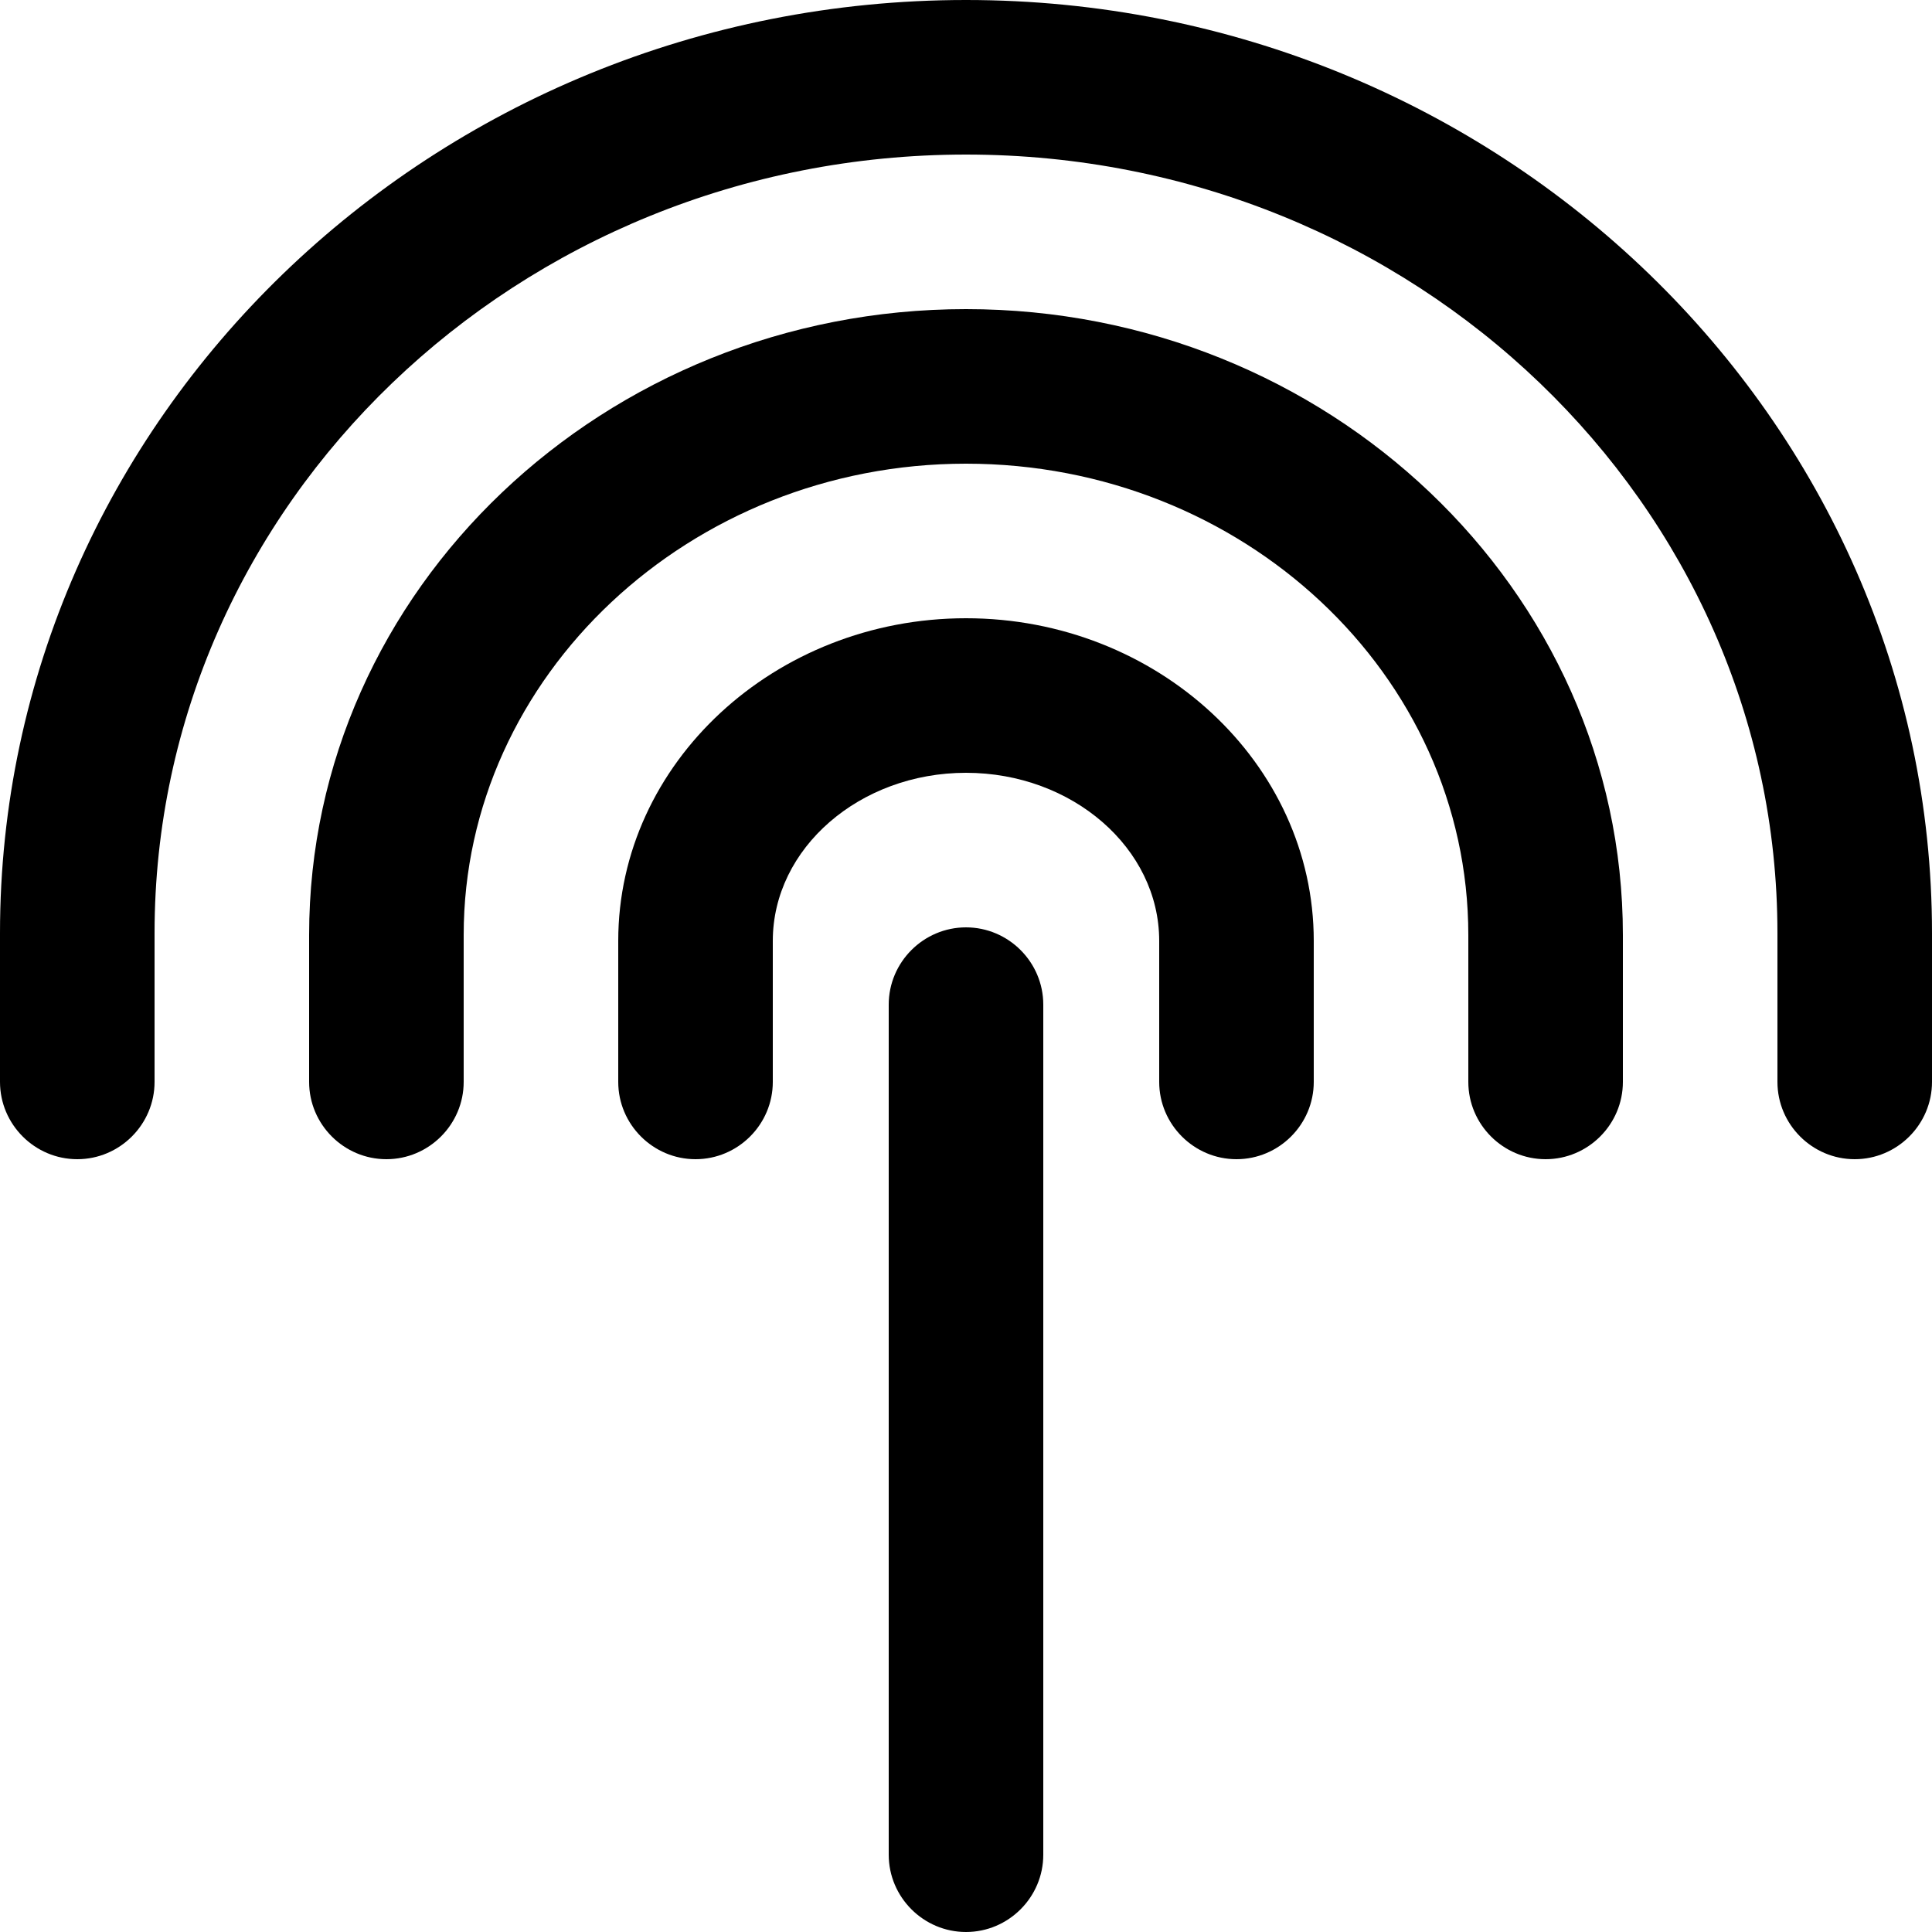
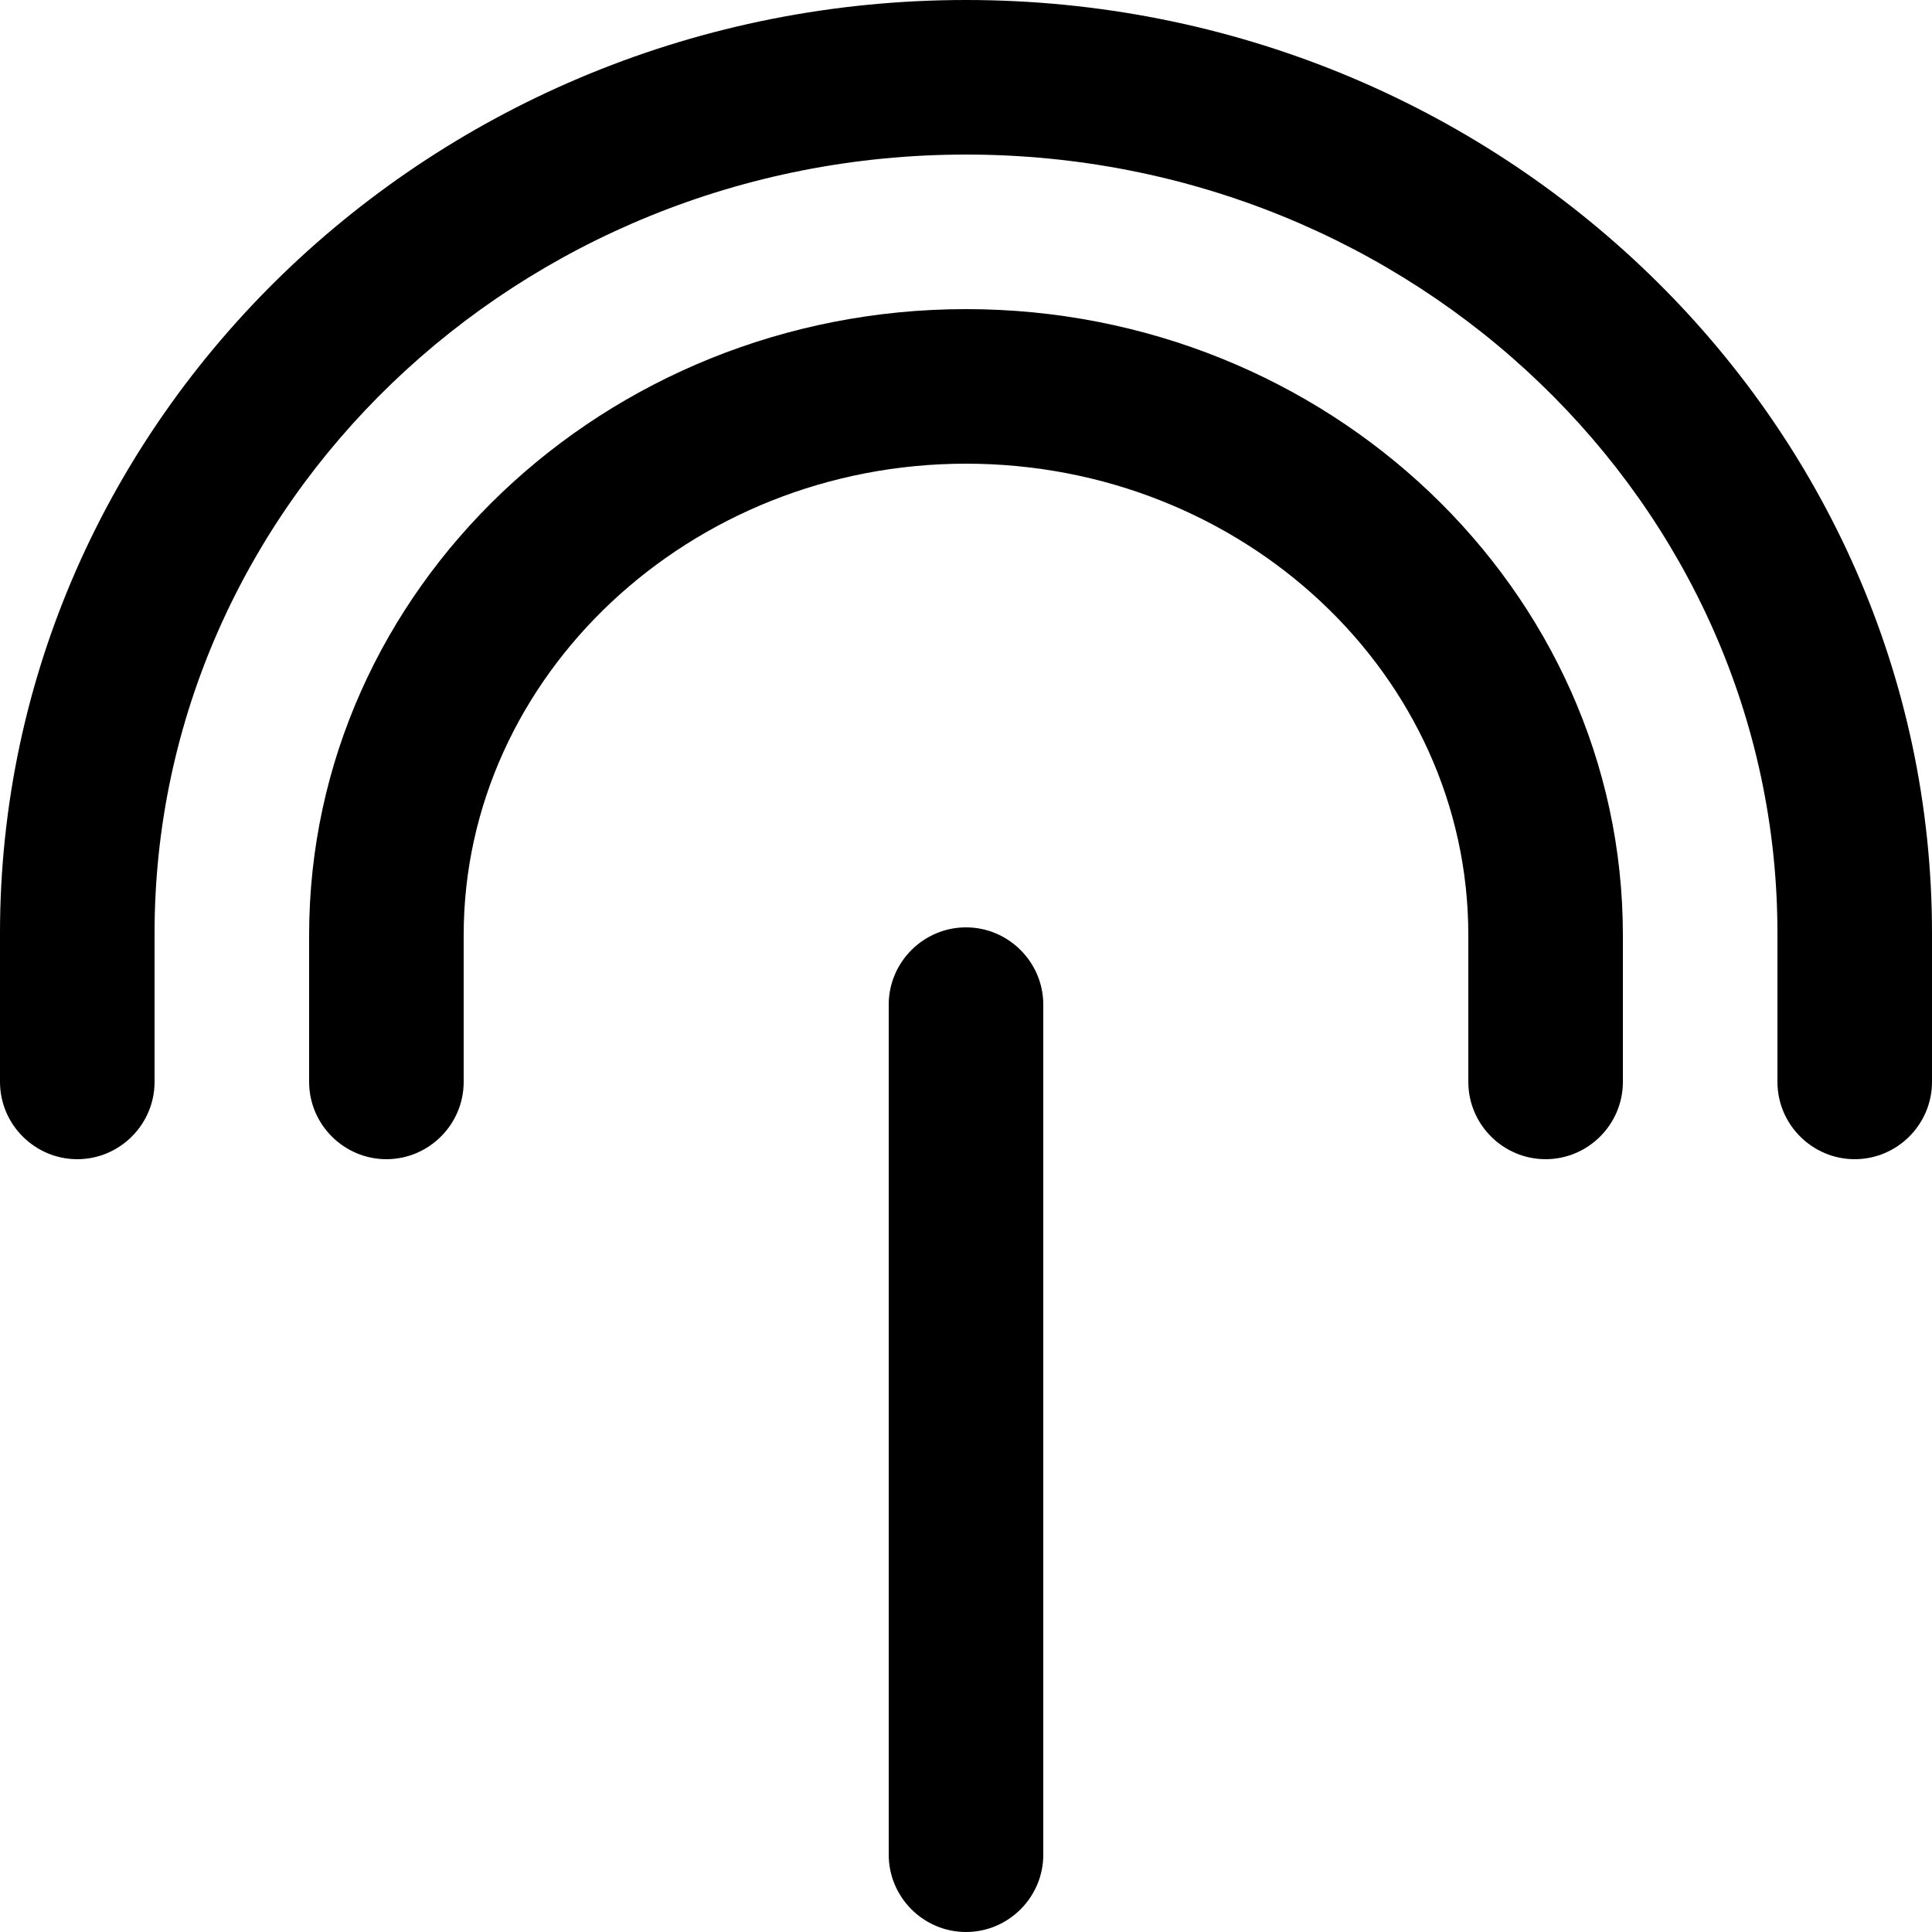
<svg xmlns="http://www.w3.org/2000/svg" id="Layer_1" data-name="Layer 1" version="1.1" viewBox="0 0 100 100">
  <defs>
    <style> .cls-1 { fill: #000; stroke-width: 0px; } </style>
  </defs>
-   <path class="cls-1" d="M64,60c-2.2,0-4-1.8-4-4v-7.3c0-4.8-4.5-8.7-10-8.7s-10,3.9-10,8.7v7.3c0,2.2-1.8,4-4,4s-4-1.8-4-4v-7.3c0-9.2,8.1-16.7,18-16.7s18,7.5,18,16.7v7.3c0,2.2-1.8,4-4,4Z" />
  <path class="cls-1" d="M80,60c-2.2,0-4-1.8-4-4v-7.6c0-13.5-11.7-24.4-26-24.4s-26,11-26,24.4v7.6c0,2.2-1.8,4-4,4s-4-1.8-4-4v-7.6c0-17.9,15.3-32.4,34-32.4s34,14.5,34,32.4v7.6c0,2.2-1.8,4-4,4Z" />
  <path class="cls-1" d="M50,100c-2.2,0-4-1.8-4-4v-44c0-2.2,1.8-4,4-4s4,1.8,4,4v44c0,2.2-1.8,4-4,4Z" />
  <path class="cls-1" d="M96,60c-2.2,0-4-1.8-4-4v-7.7c0-22.2-18.8-40.3-42-40.3S8,26.1,8,48.3v7.7c0,2.2-1.8,4-4,4S0,58.2,0,56v-7.7C0,21.7,22.4,0,50,0s50,21.7,50,48.3v7.7c0,2.2-1.8,4-4,4Z" />
</svg>